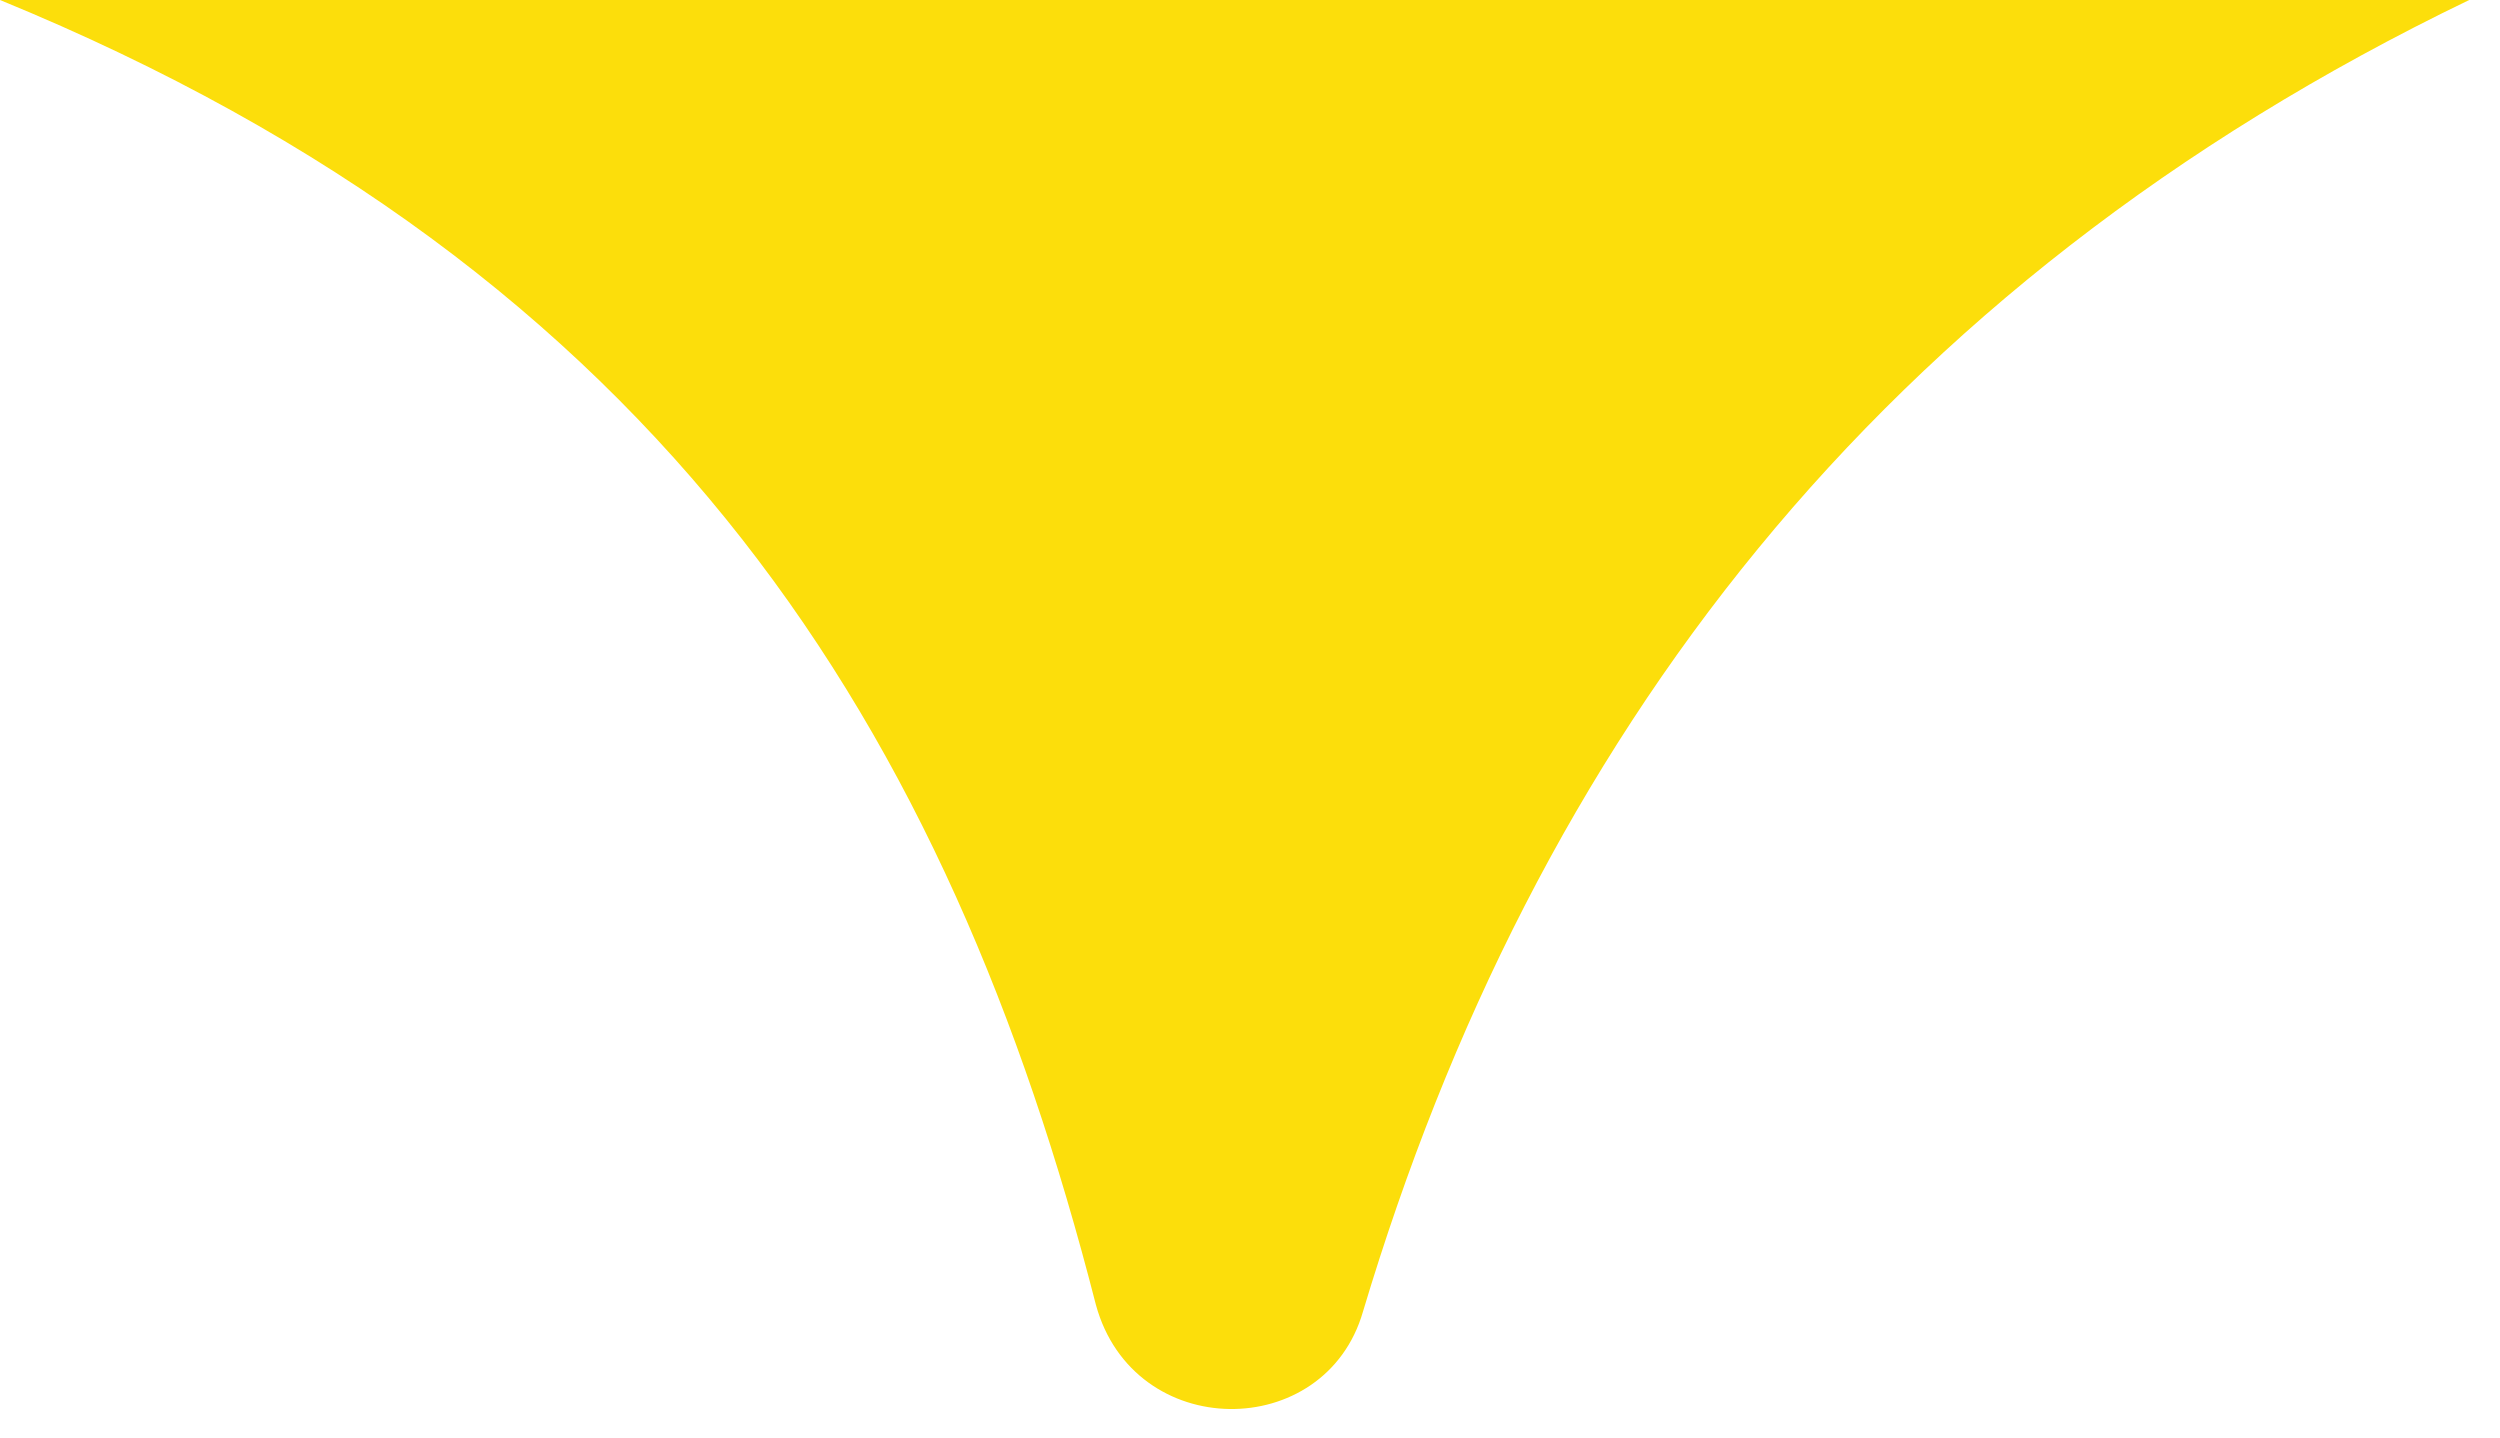
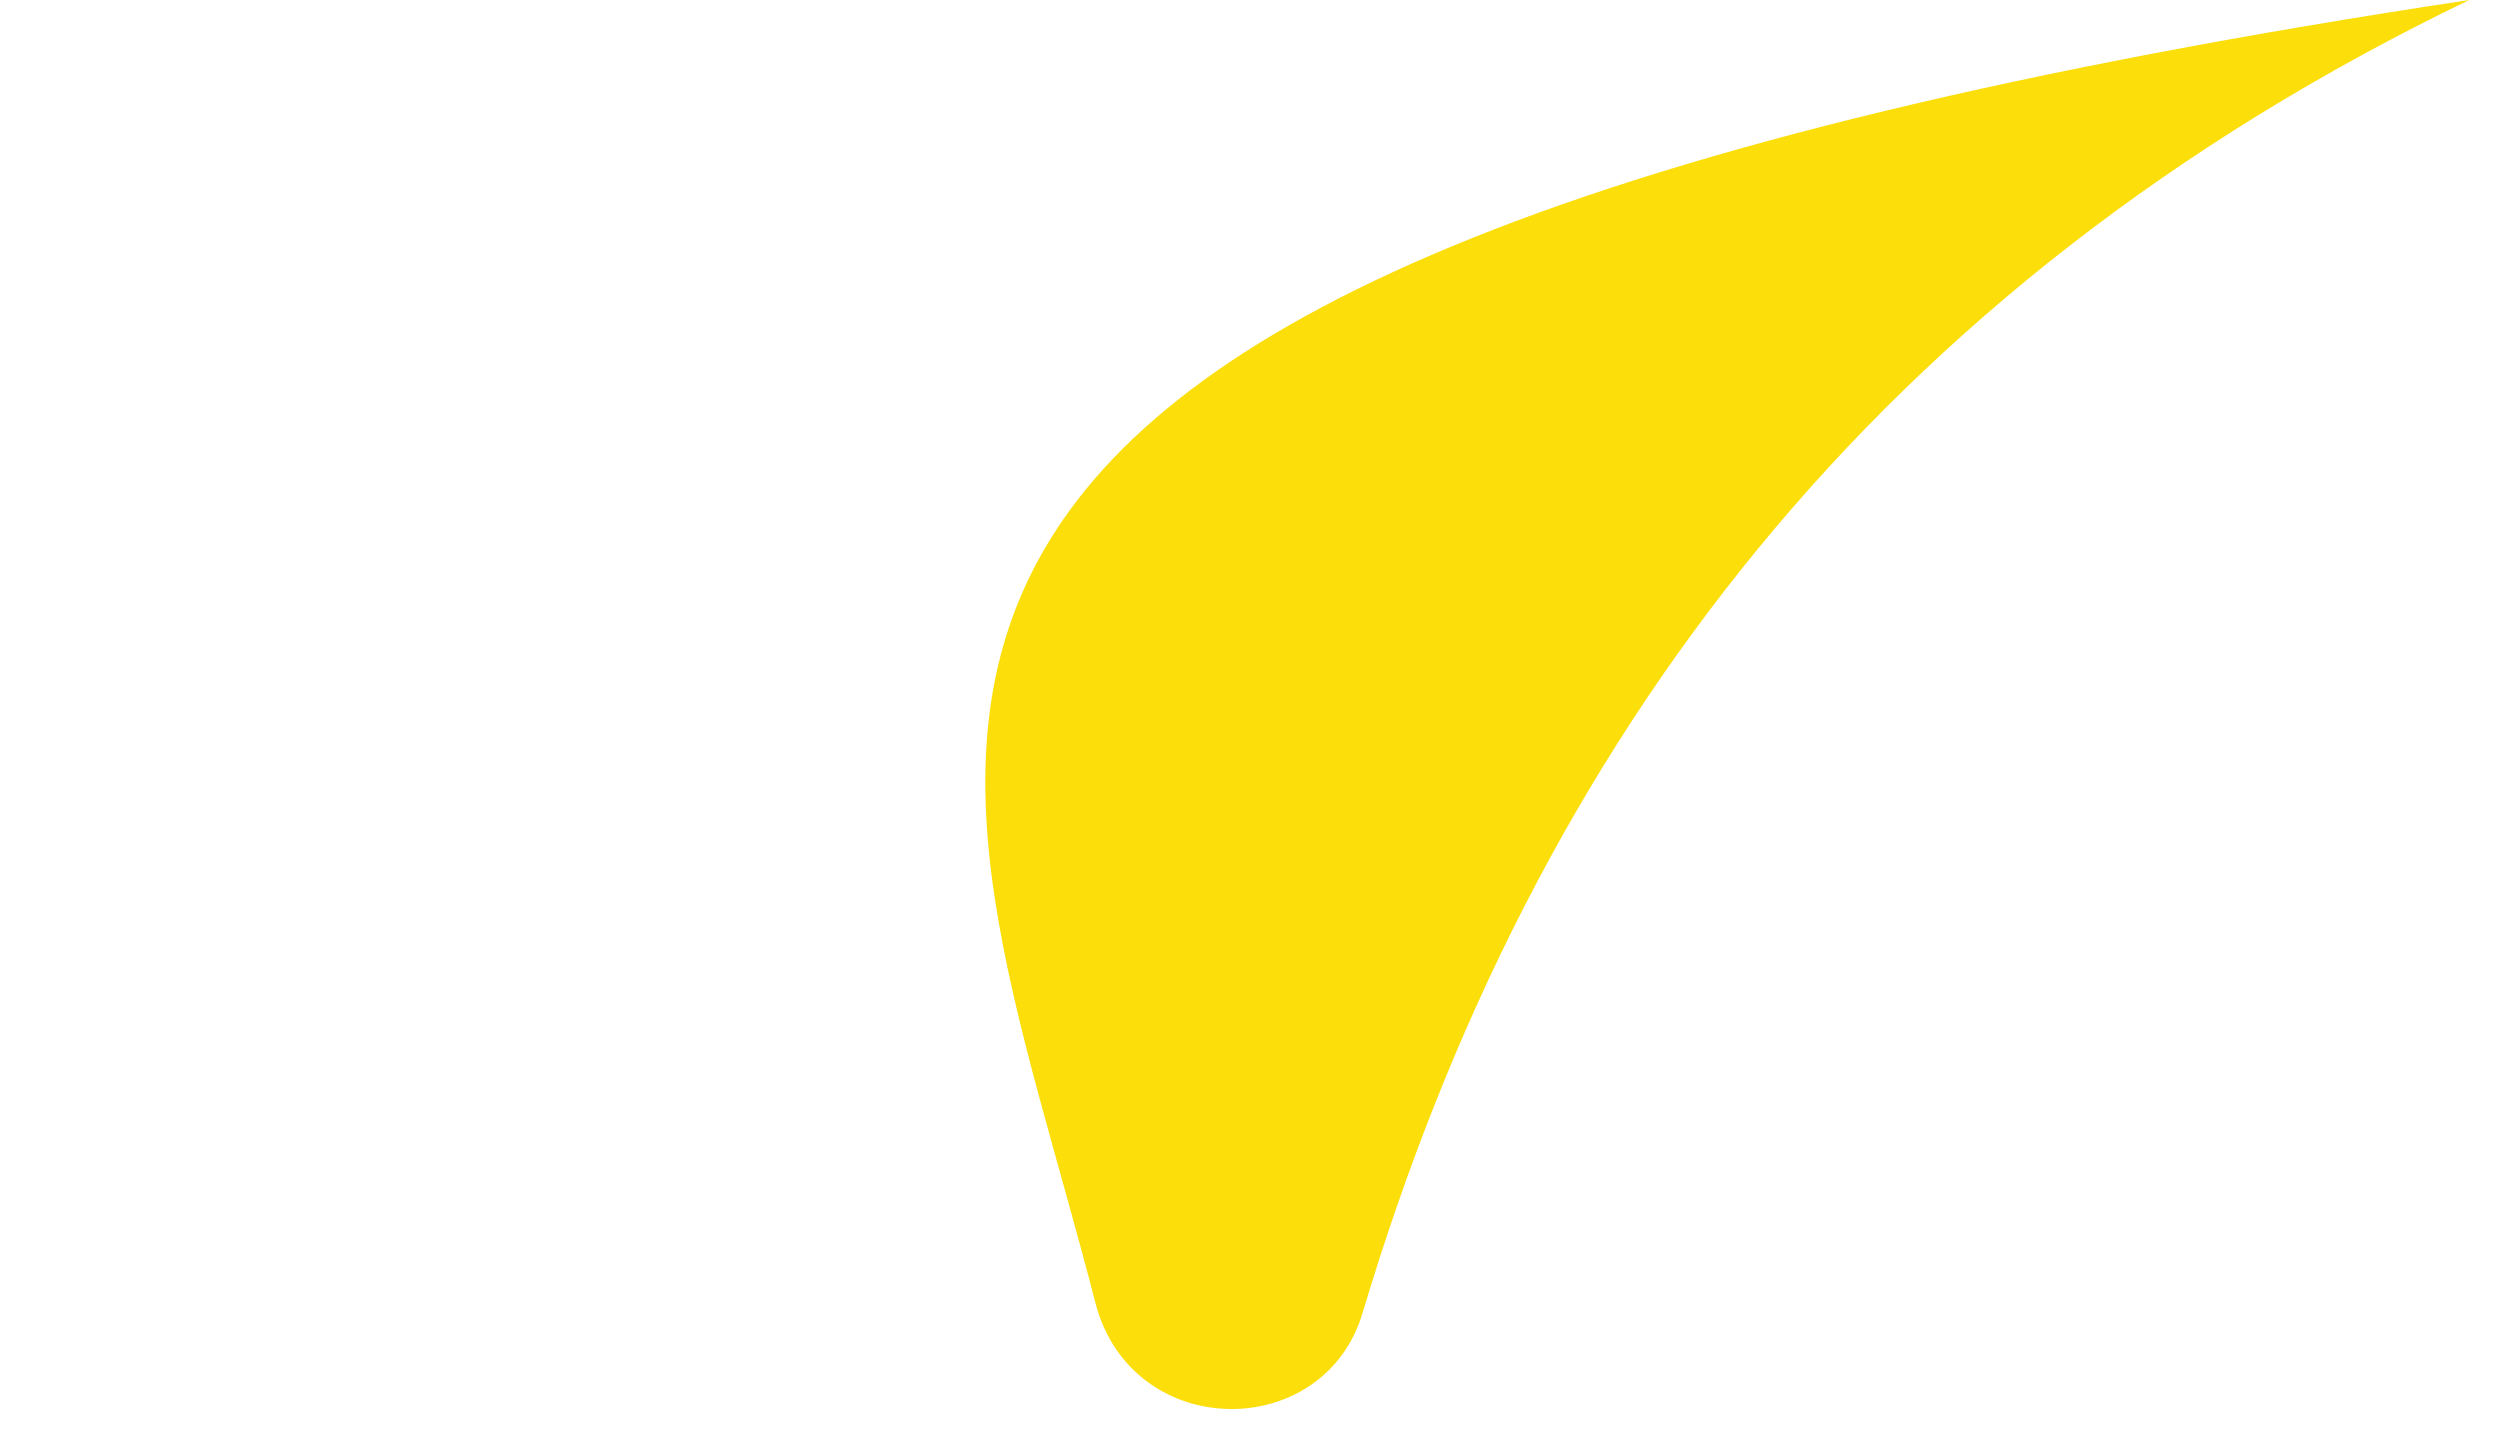
<svg xmlns="http://www.w3.org/2000/svg" width="73" height="42" viewBox="0 0 73 42" fill="none">
-   <path d="M39.8 38.295C44.8 21.603 54.8 8.346 72.1 0H0C19.4 7.954 27.7 21.308 32 38.099C33.1 42.125 38.7 42.125 39.8 38.295Z" fill="#FCDE0B" />
+   <path d="M39.8 38.295C44.8 21.603 54.8 8.346 72.1 0C19.4 7.954 27.7 21.308 32 38.099C33.1 42.125 38.7 42.125 39.8 38.295Z" fill="#FCDE0B" />
</svg>